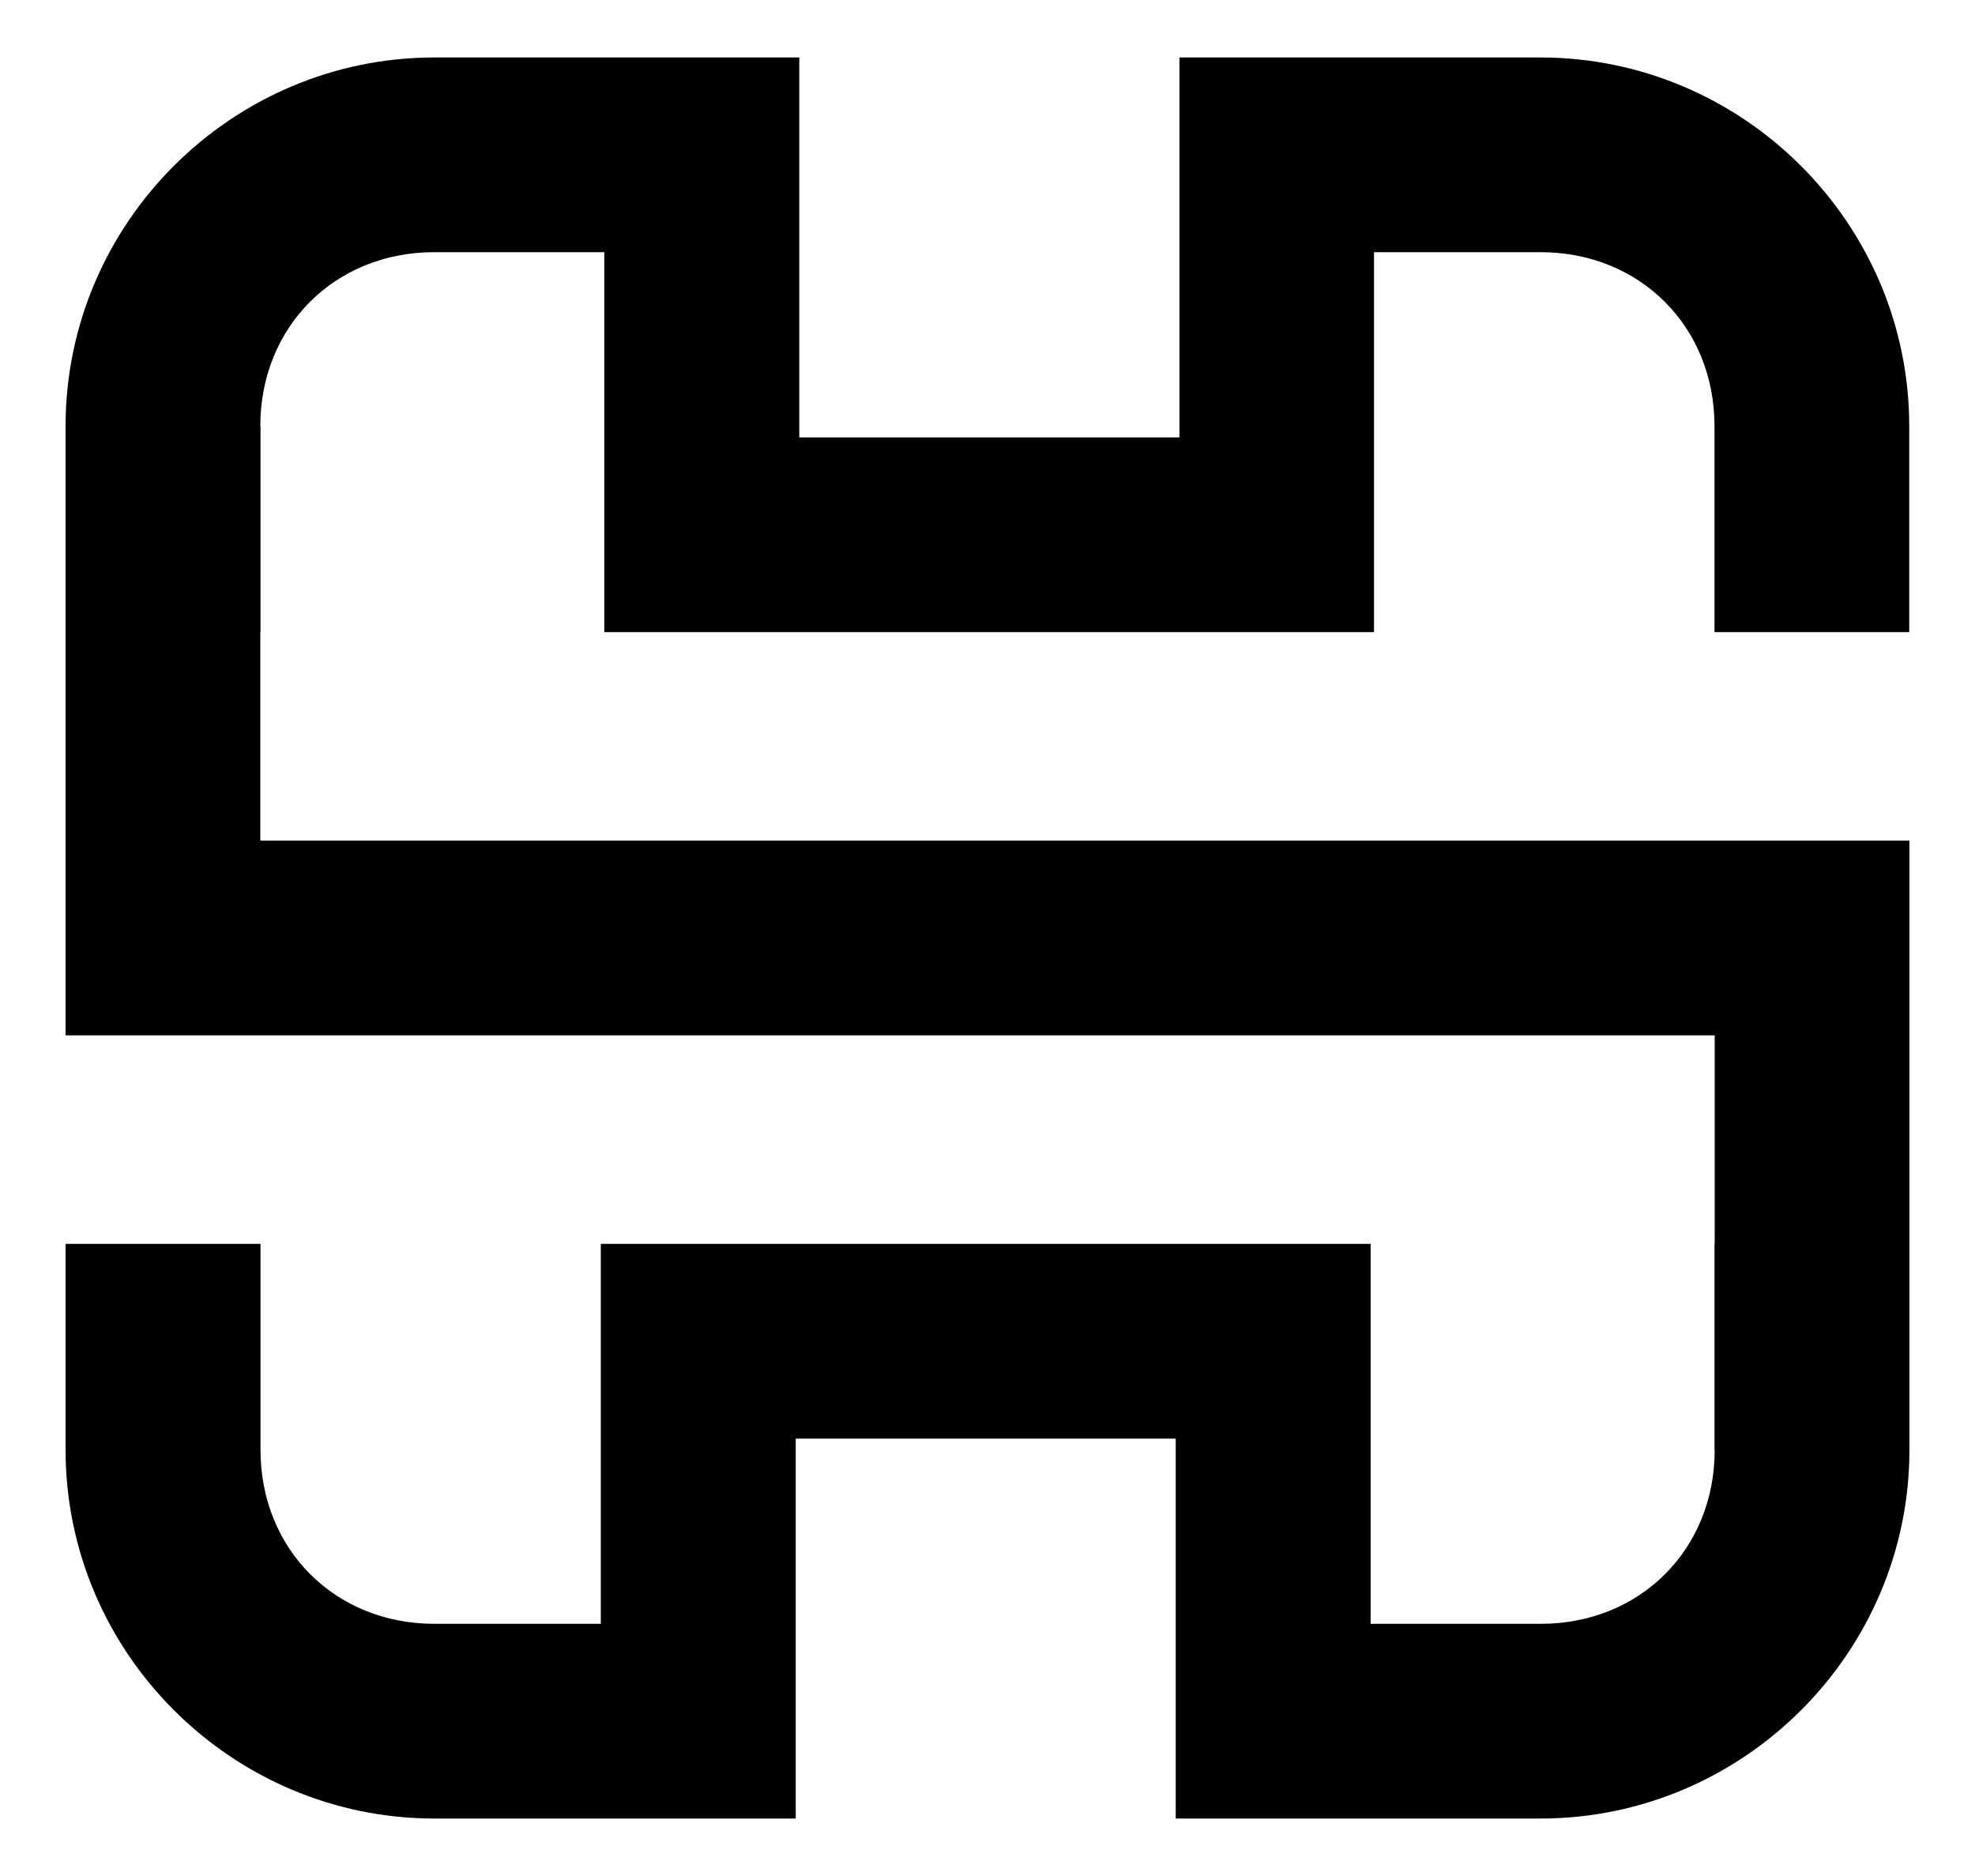
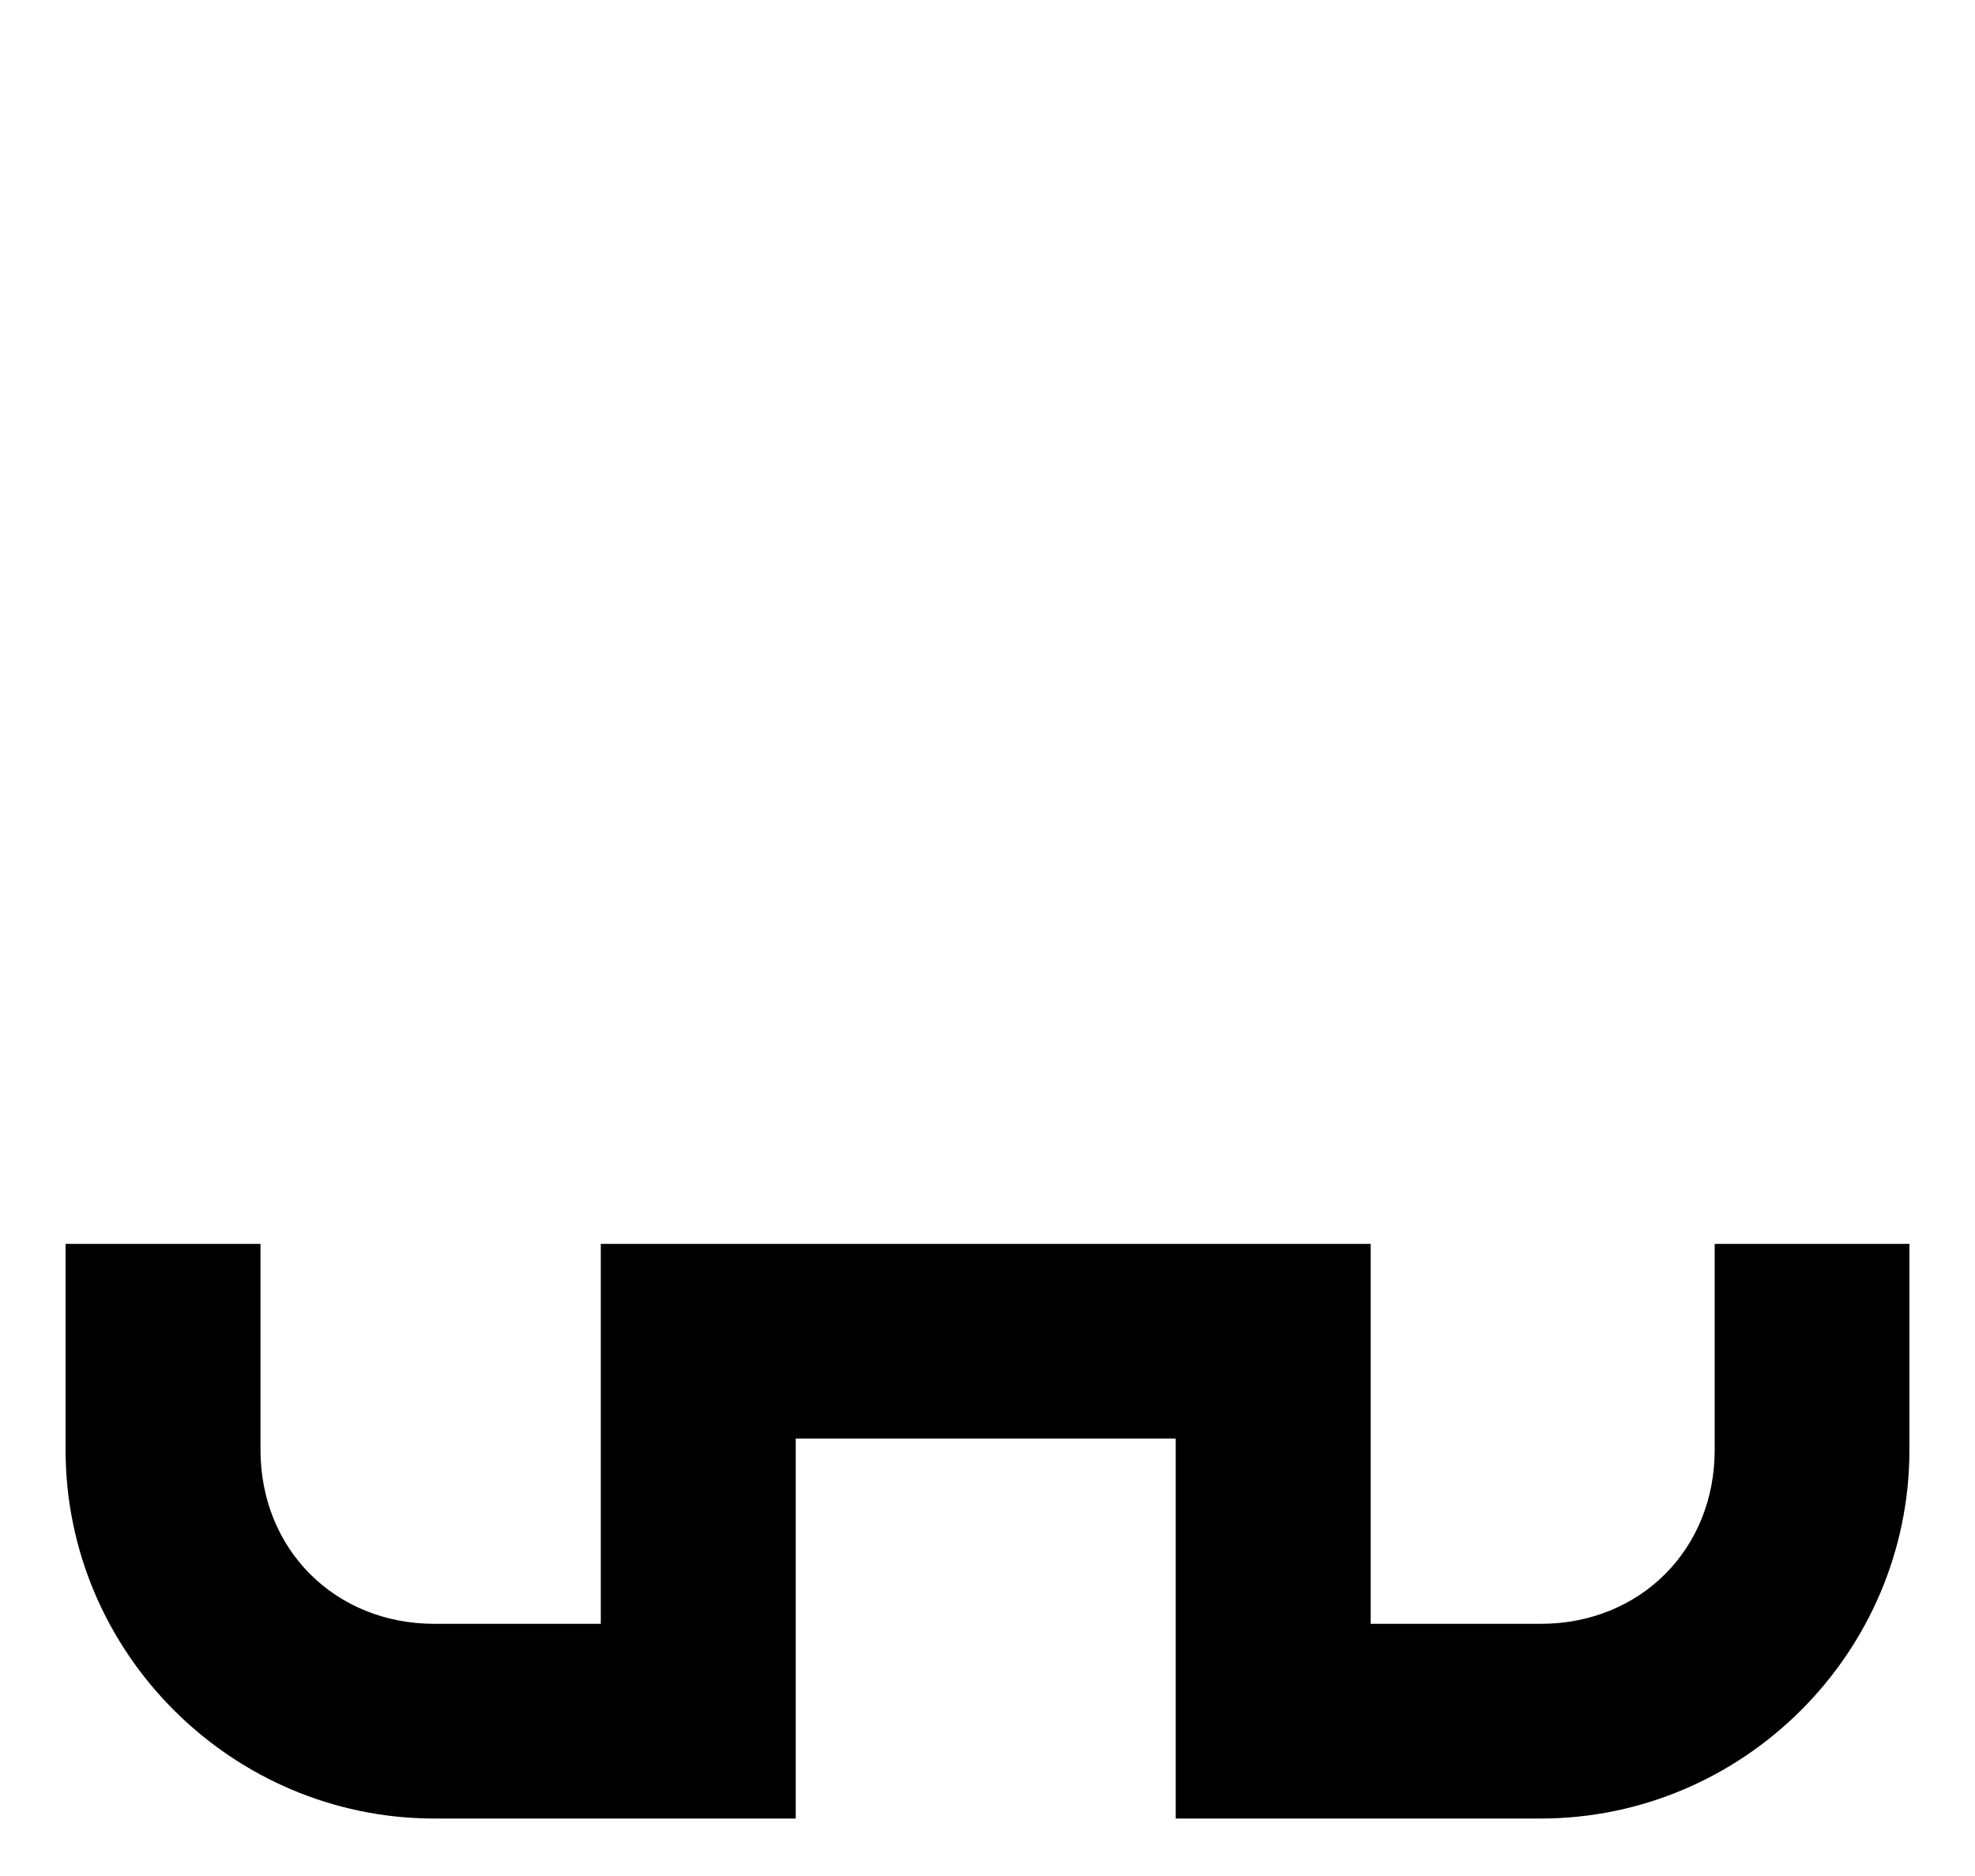
<svg xmlns="http://www.w3.org/2000/svg" version="1.1" id="Layer_1" x="0px" y="0px" viewBox="0 0 1000 950" style="enable-background:new 0 0 1000 950;" xml:space="preserve">
  <style type="text/css">
		.st0 {
			fill: none;
		}

		.st1 {
			fill: black;
		}
	</style>
  <g>
-     <rect class="st0" width="1000" height="950" />
    <g>
-       <path class="st1" d="M220,29.1c-102.7,0-186.8,84-186.8,186.7v104.3h98.6V215.8c0-50.4,37.7-88.1,88.1-88.1h86.1v192.4h389.7    V127.7H780c50.4,0,88.1,37.7,88.1,88.1v104.3h98.6V215.8c0-102.7-84.1-186.7-186.8-186.7H597.2v192.4H404.7V29.1H220z" />
      <path class="st1" d="M780,920.9c102.7,0,186.8-84,186.8-186.7V629.9h-98.6v104.3c0,50.4-37.7,88.1-88.1,88.1h-86.1V629.9H304.2    v192.4H220c-50.4,0-88.1-37.7-88.1-88.1V629.9H33.2v104.3c0,102.7,84.1,186.7,186.8,186.7h182.9V728.5h192.4v192.4H780z" />
-       <polygon class="st1" points="33.2,215.8 33.2,524.3 868.2,524.3 868.2,734.2 966.8,734.2 966.8,425.7 131.8,425.7 131.8,215.8       " />
    </g>
  </g>
</svg>